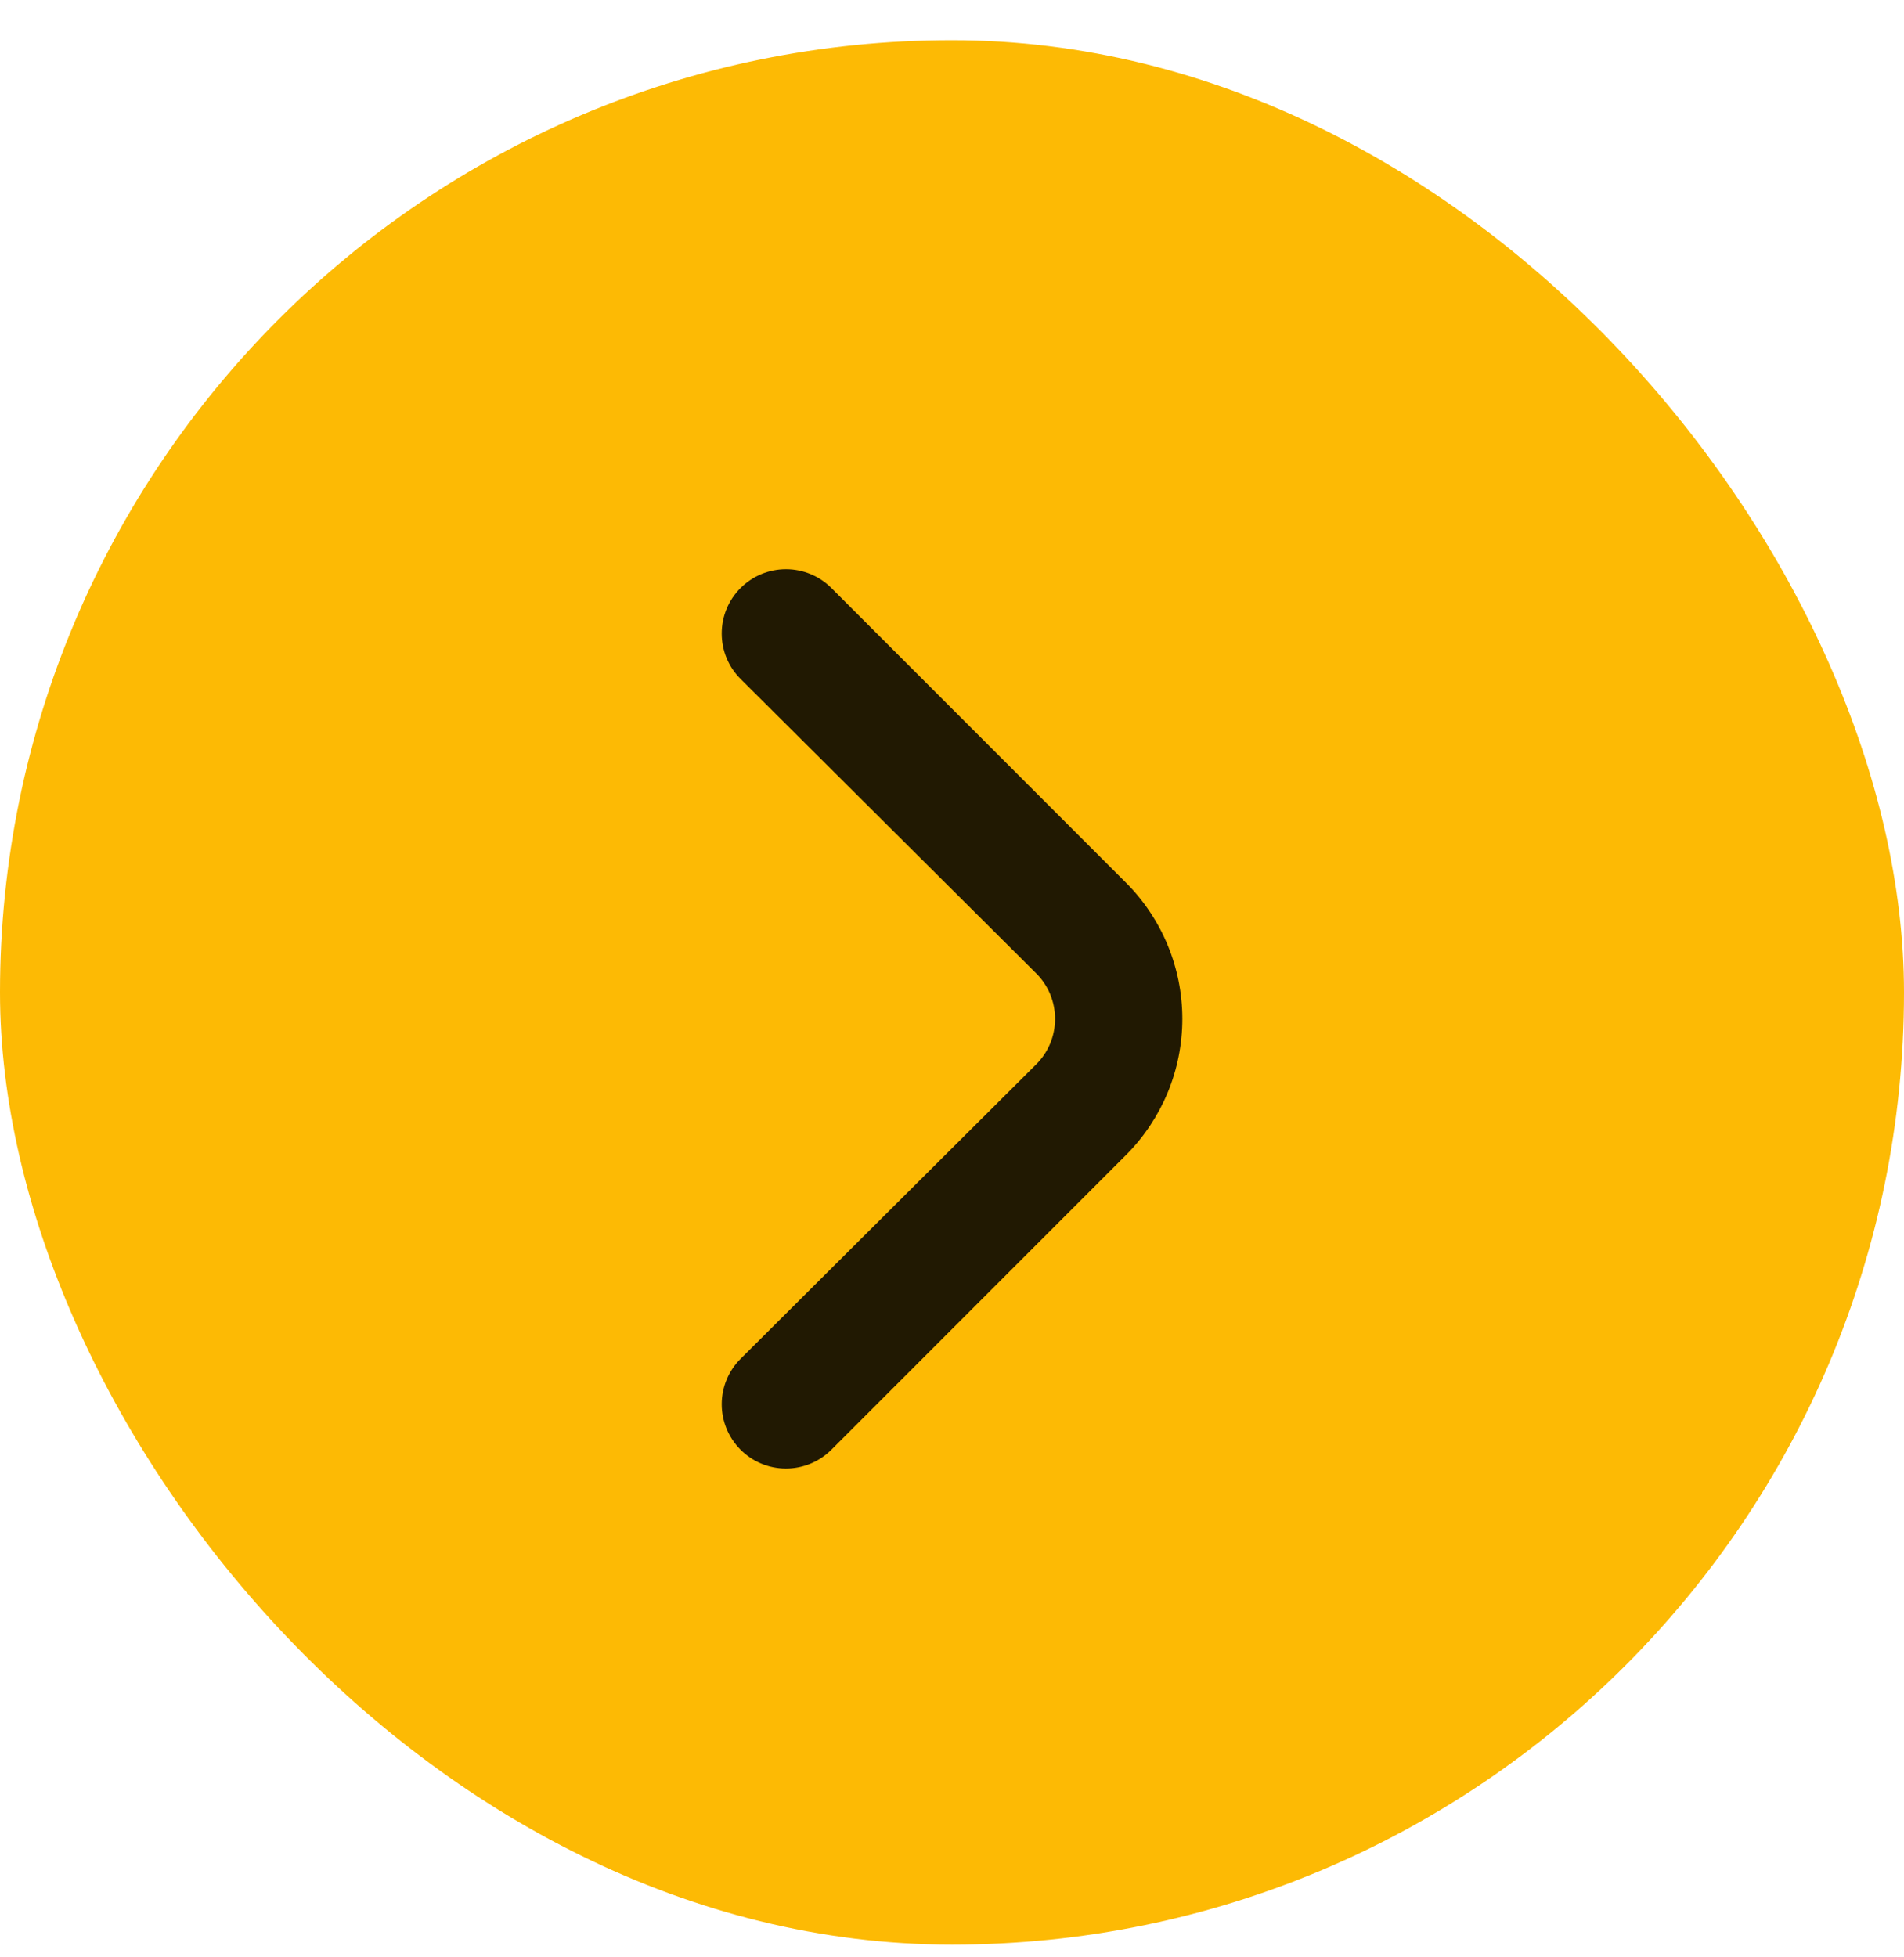
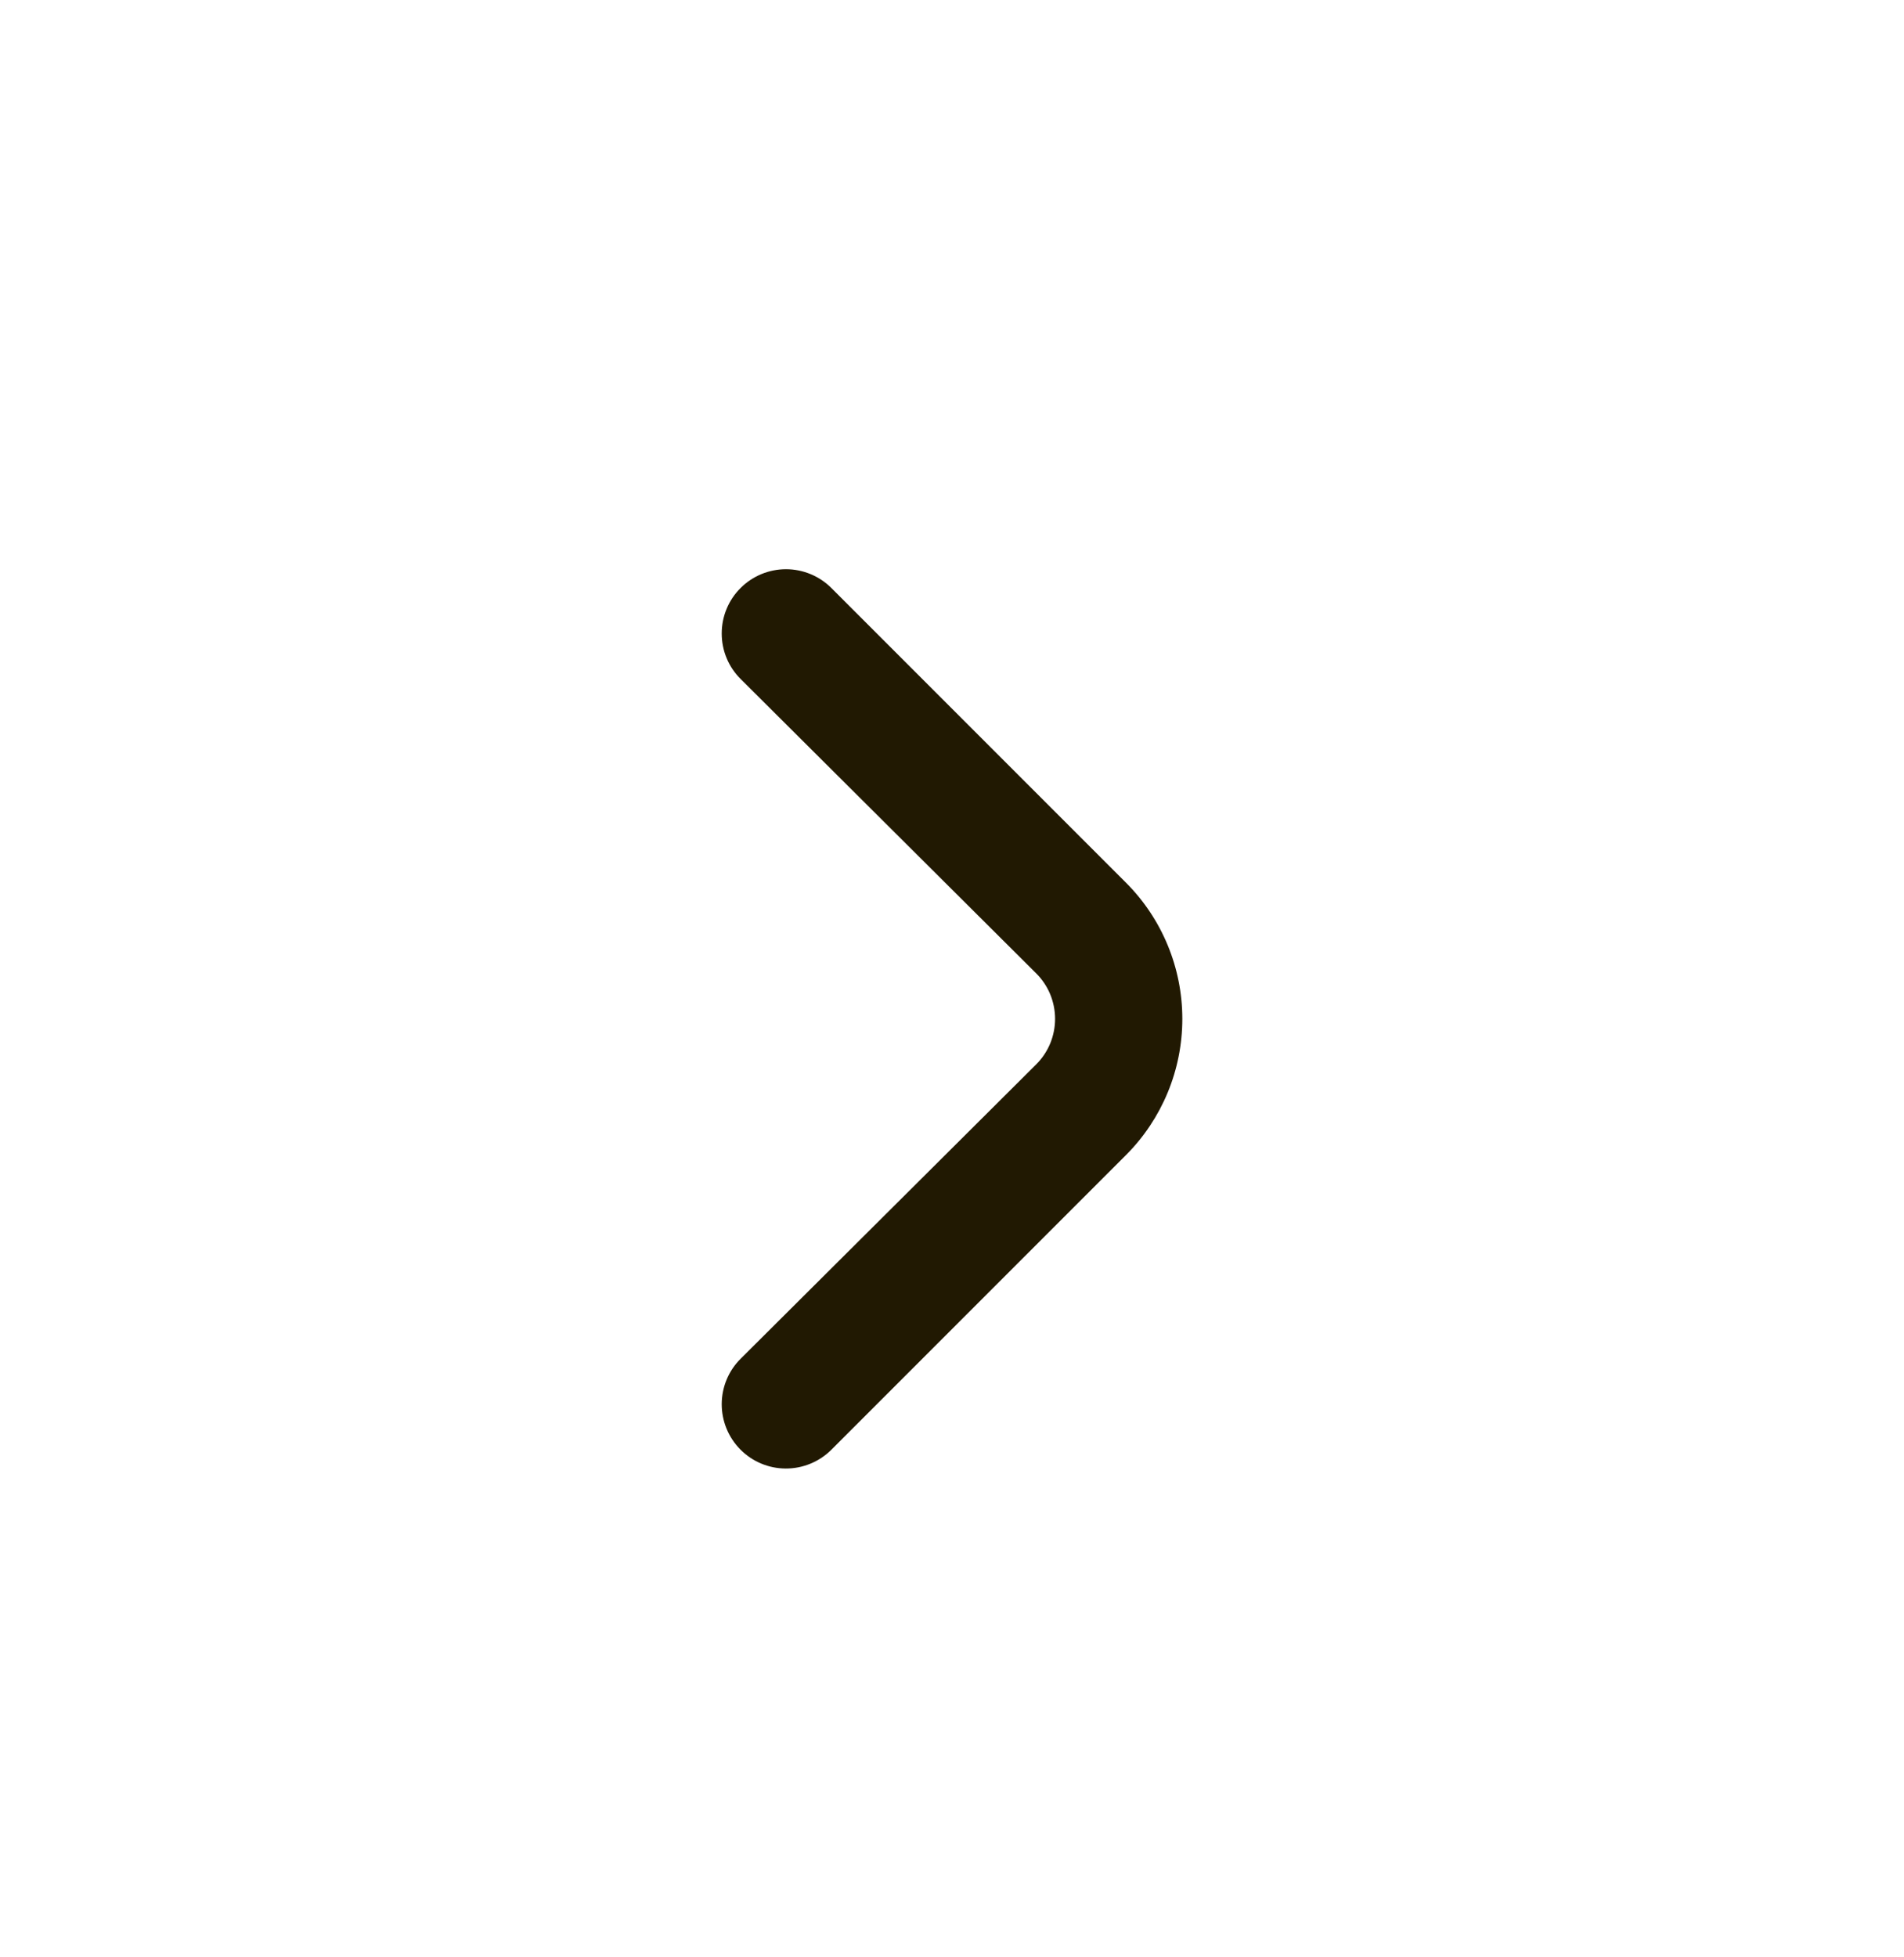
<svg xmlns="http://www.w3.org/2000/svg" width="36" height="37" viewBox="0 0 36 37" fill="none">
-   <rect y="0.76" width="36" height="36" rx="18" fill="#FDBA04" />
  <path d="M21.29 16.686L15.717 11.113C15.489 10.887 15.181 10.76 14.861 10.76C14.54 10.76 14.232 10.887 14.005 11.113C13.891 11.226 13.8 11.36 13.739 11.508C13.677 11.656 13.646 11.815 13.646 11.975C13.646 12.135 13.677 12.294 13.739 12.442C13.8 12.59 13.891 12.724 14.005 12.837L19.59 18.398C19.704 18.511 19.794 18.645 19.856 18.793C19.917 18.941 19.949 19.1 19.949 19.26C19.949 19.42 19.917 19.579 19.856 19.727C19.794 19.875 19.704 20.009 19.59 20.122L14.005 25.683C13.776 25.91 13.647 26.218 13.646 26.541C13.645 26.863 13.772 27.172 13.999 27.401C14.226 27.63 14.534 27.759 14.856 27.76C15.178 27.761 15.488 27.634 15.717 27.407L21.29 21.834C21.972 21.151 22.355 20.225 22.355 19.26C22.355 18.295 21.972 17.369 21.29 16.686Z" fill="#211902" />
</svg>